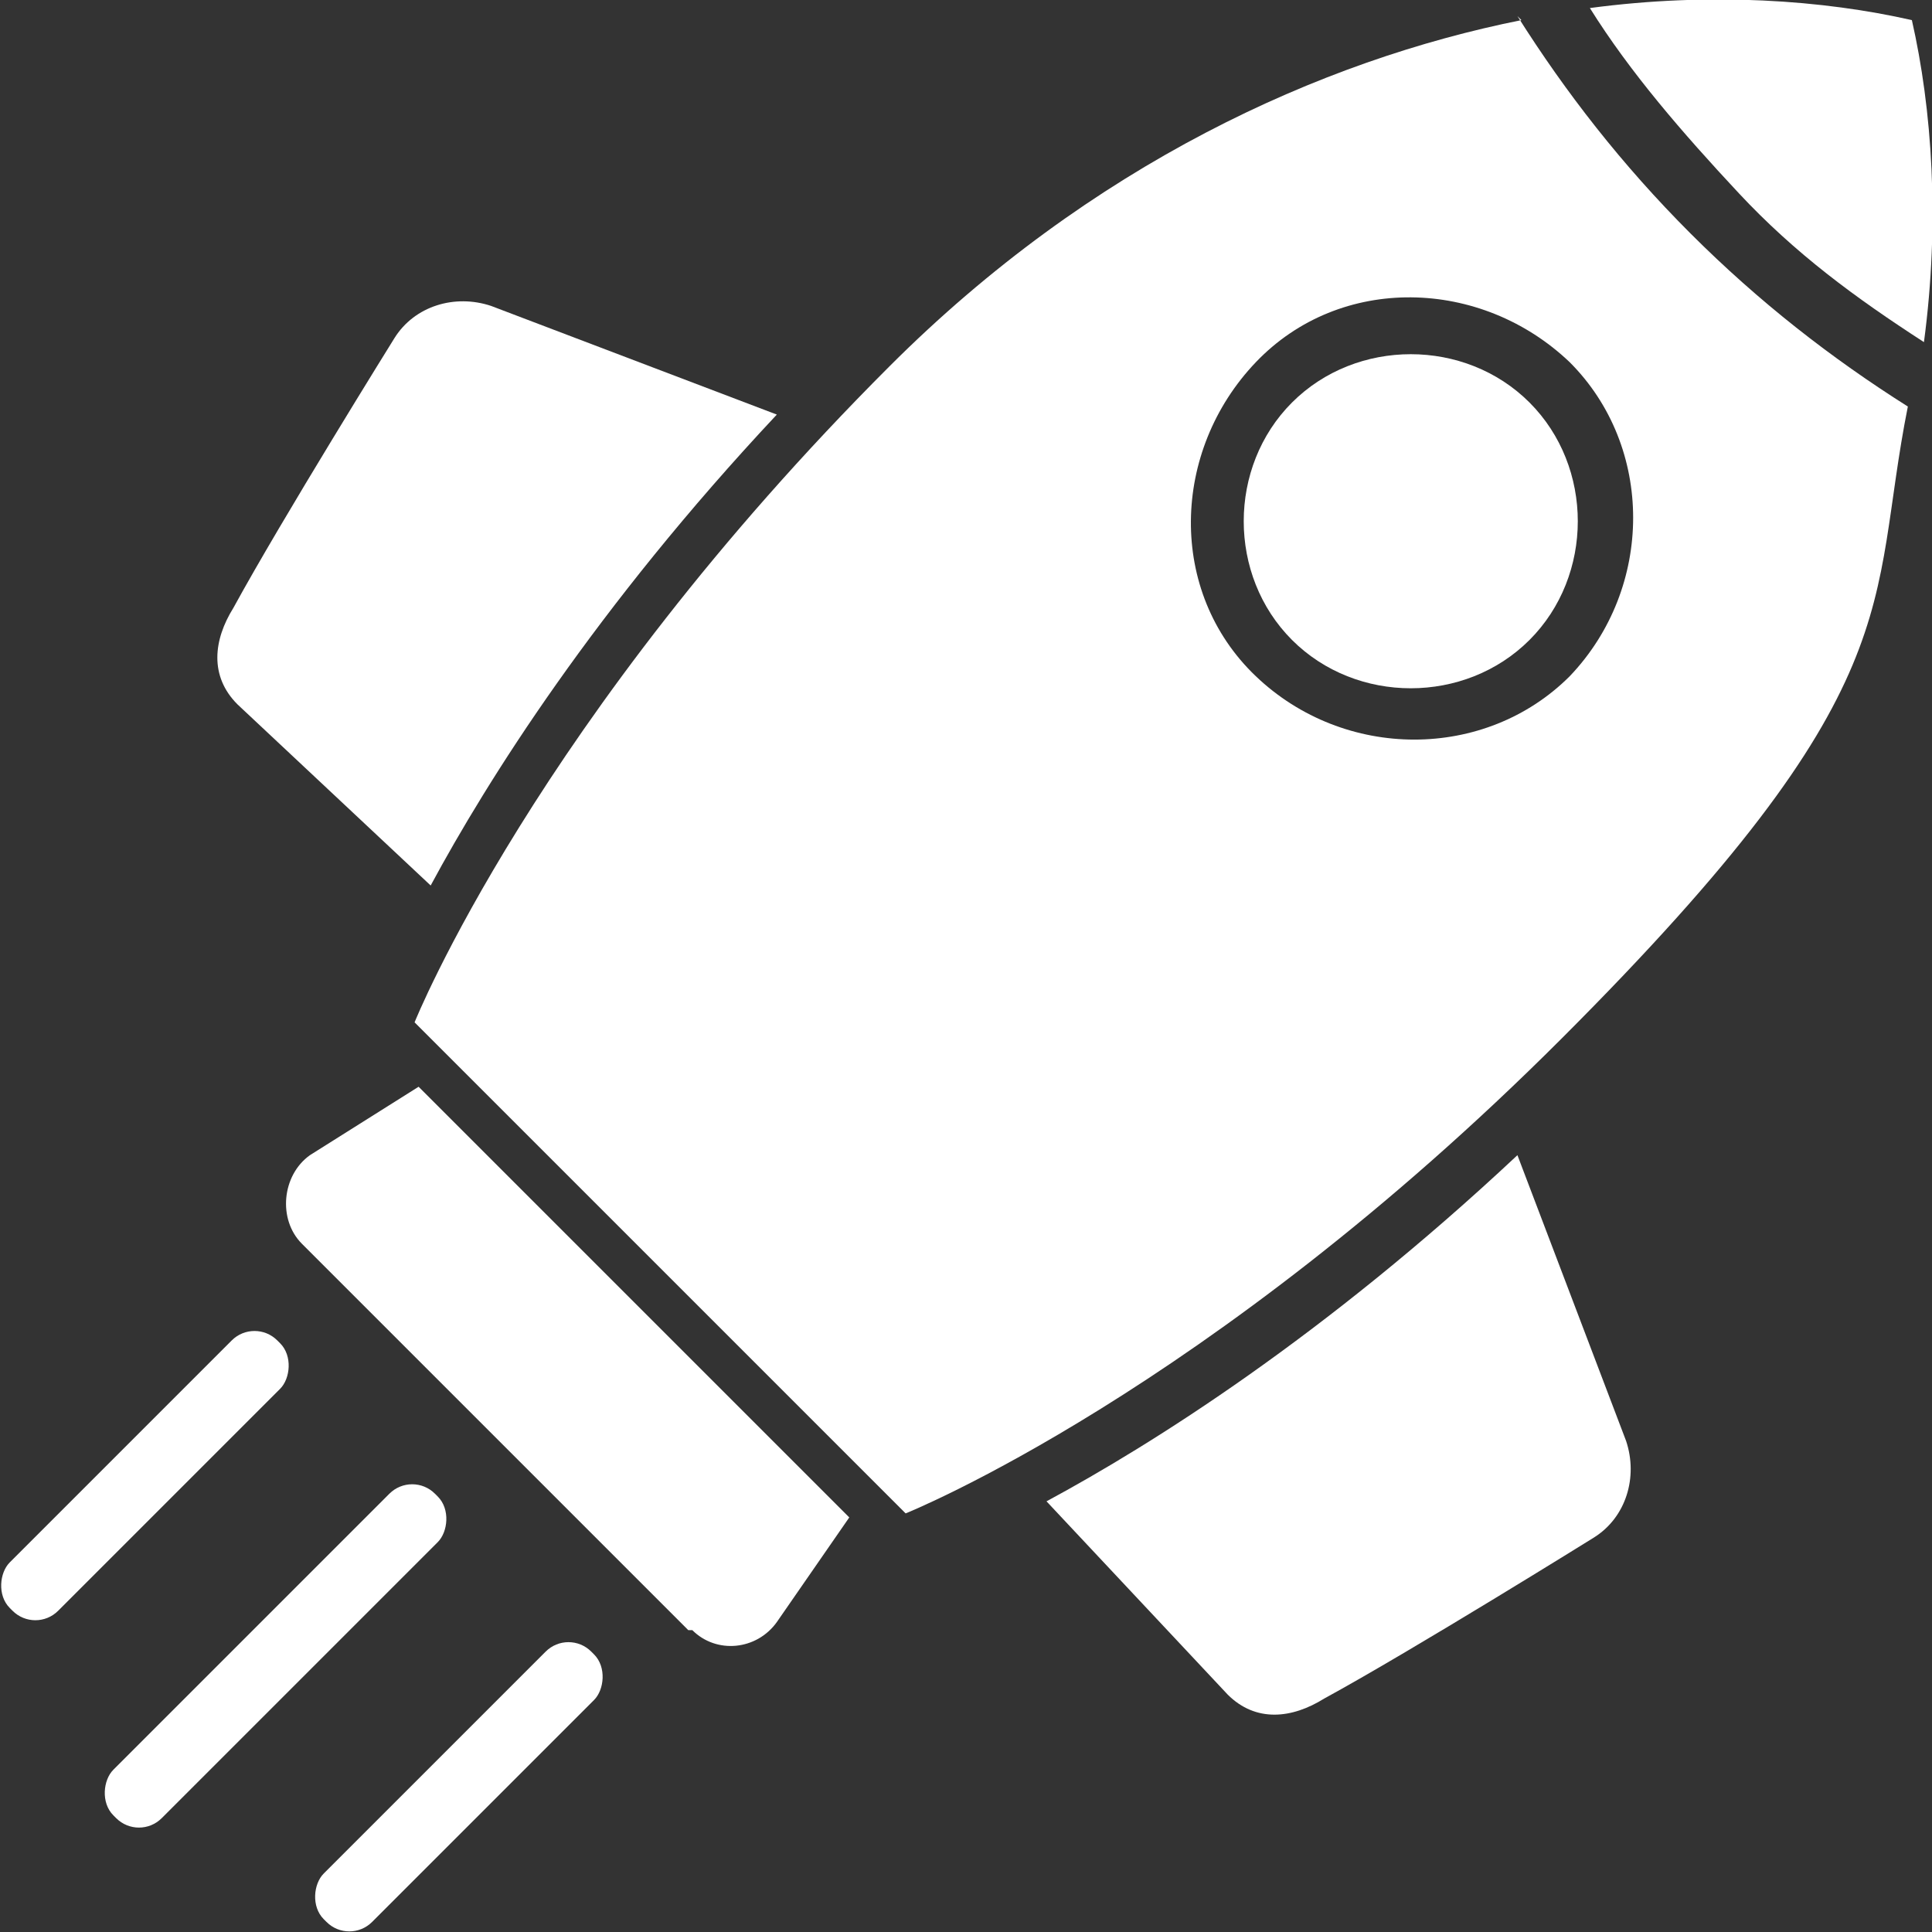
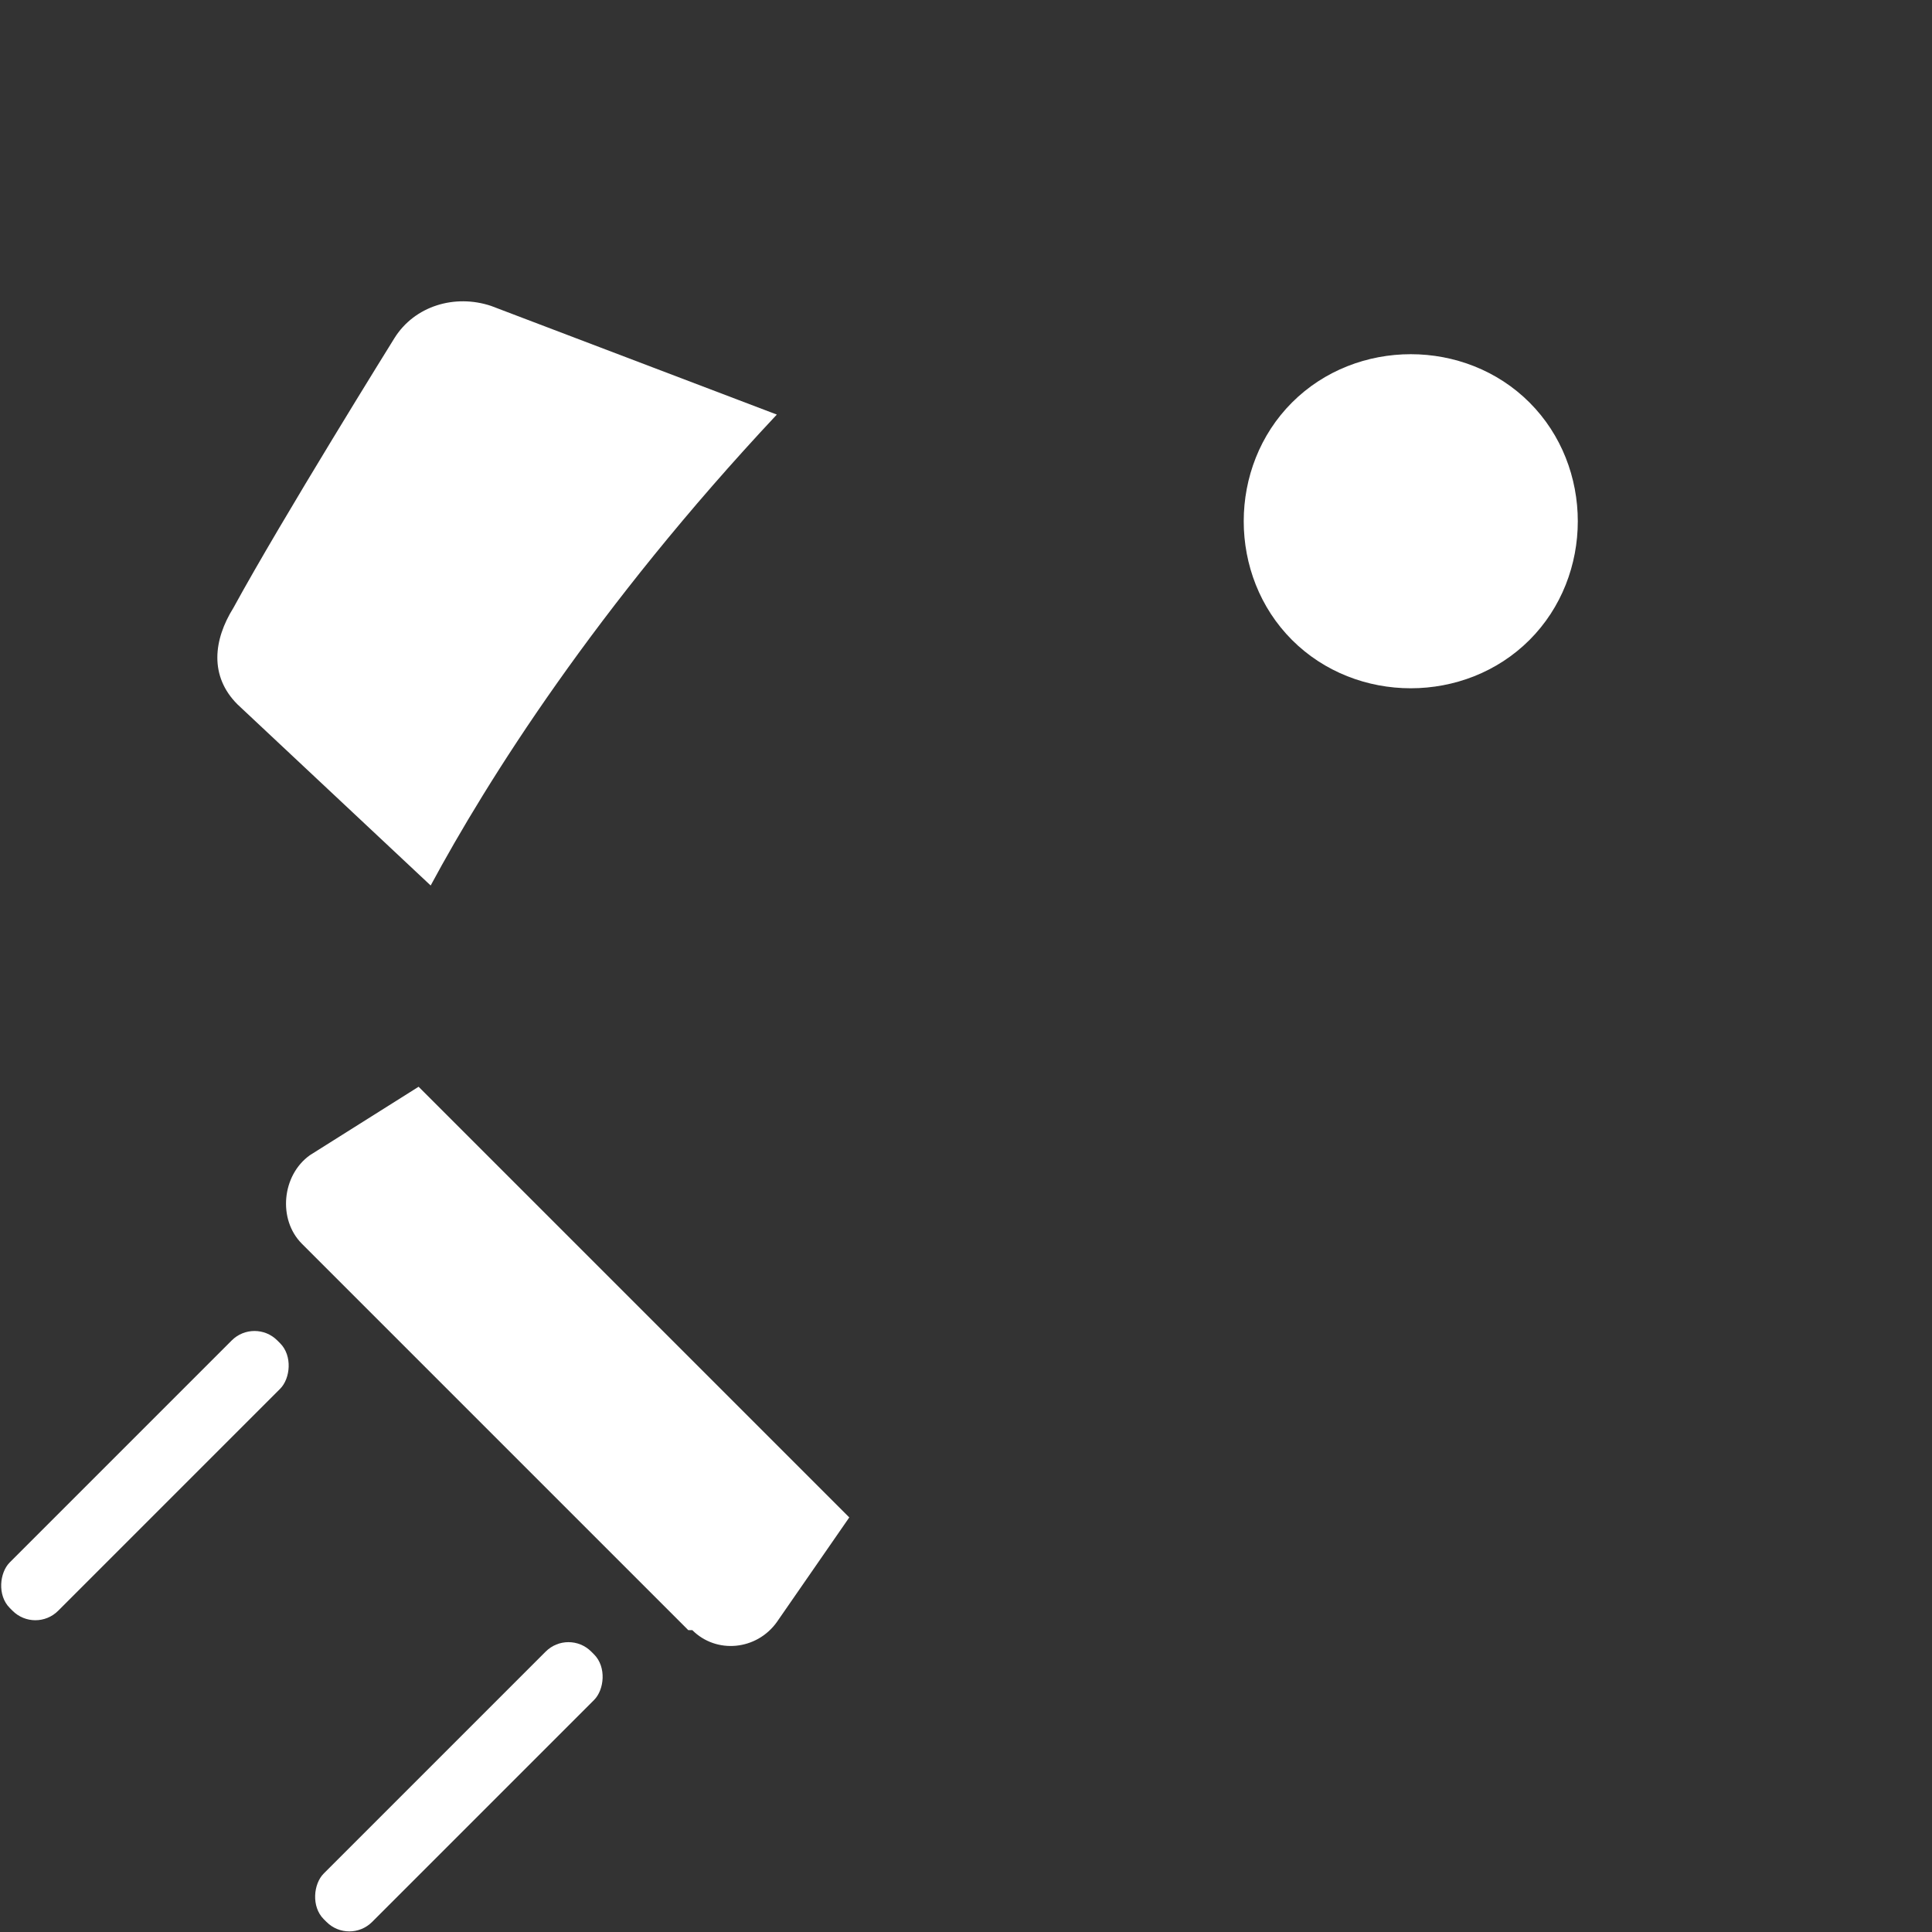
<svg xmlns="http://www.w3.org/2000/svg" id="Layer_1" viewBox="0 0 48 48">
  <rect x="0" y="0" width="48" height="48" fill="#333333" stroke="none" />
  <defs>
    <style>
      .st0 {
        fill: #fff;
      }
    </style>
  </defs>
  <path class="st0" d="M38,10c-1.6-1.6-4.3-1.6-5.9,0s-1.6,4.3,0,5.9,4.3,1.6,5.9,0,1.6-4.3,0-5.9Z" />
-   <path class="st0" d="M47.8,8.5c.4-3,.2-5.8-.3-8-2.2-.5-5-.7-8-.3,1,1.6,2.3,3.1,3.7,4.6s2.9,2.6,4.6,3.7Z" />
  <g>
-     <path class="st0" d="M40.4,35.8l-2.7-7.1c-4.8,4.5-9.1,7.2-11.7,8.6l4.5,4.8c.7.7,1.6.6,2.4.1,2.2-1.2,6.7-4,6.7-4,.8-.5,1.1-1.5.8-2.4Z" />
    <path class="st0" d="M12.2,7.6l7.1,2.7c-4.5,4.8-7.2,9.1-8.6,11.7l-4.8-4.5c-.7-.7-.6-1.6-.1-2.4,1.2-2.2,4-6.7,4-6.7.5-.8,1.5-1.1,2.4-.8Z" />
  </g>
-   <path class="st0" d="M37.8.5c-5,1-10.7,3.6-15.7,8.6-8.8,8.8-11.8,16.3-11.8,16.3l6.1,6.1,6.1,6.1s7.5-3,16.3-11.8,7.6-10.7,8.6-15.7c-1.9-1.2-3.7-2.6-5.4-4.3s-3.1-3.5-4.3-5.4ZM39,16.8c-2.1,2.1-5.6,2.1-7.8,0s-2.1-5.6,0-7.8,5.6-2.1,7.8,0c2.1,2.1,2.1,5.6,0,7.8Z" />
  <path class="st0" d="M17.1,40.5l-9.6-9.6c-.6-.6-.5-1.7.2-2.2l2.7-1.7,10.7,10.7-1.8,2.6c-.5.7-1.5.8-2.1.2Z" />
  <g>
-     <rect class="st0" x="6" y="35.5" width="1.7" height="11.3" rx=".8" ry=".8" transform="translate(31.1 7.2) rotate(45)" />
    <rect class="st0" x="10.6" y="39.7" width="1.7" height="9.4" rx=".8" ry=".8" transform="translate(34.7 4.9) rotate(45)" />
    <rect class="st0" x="2.8" y="31.9" width="1.7" height="9.4" rx=".8" ry=".8" transform="translate(26.9 8.2) rotate(45)" />
  </g>
</svg>